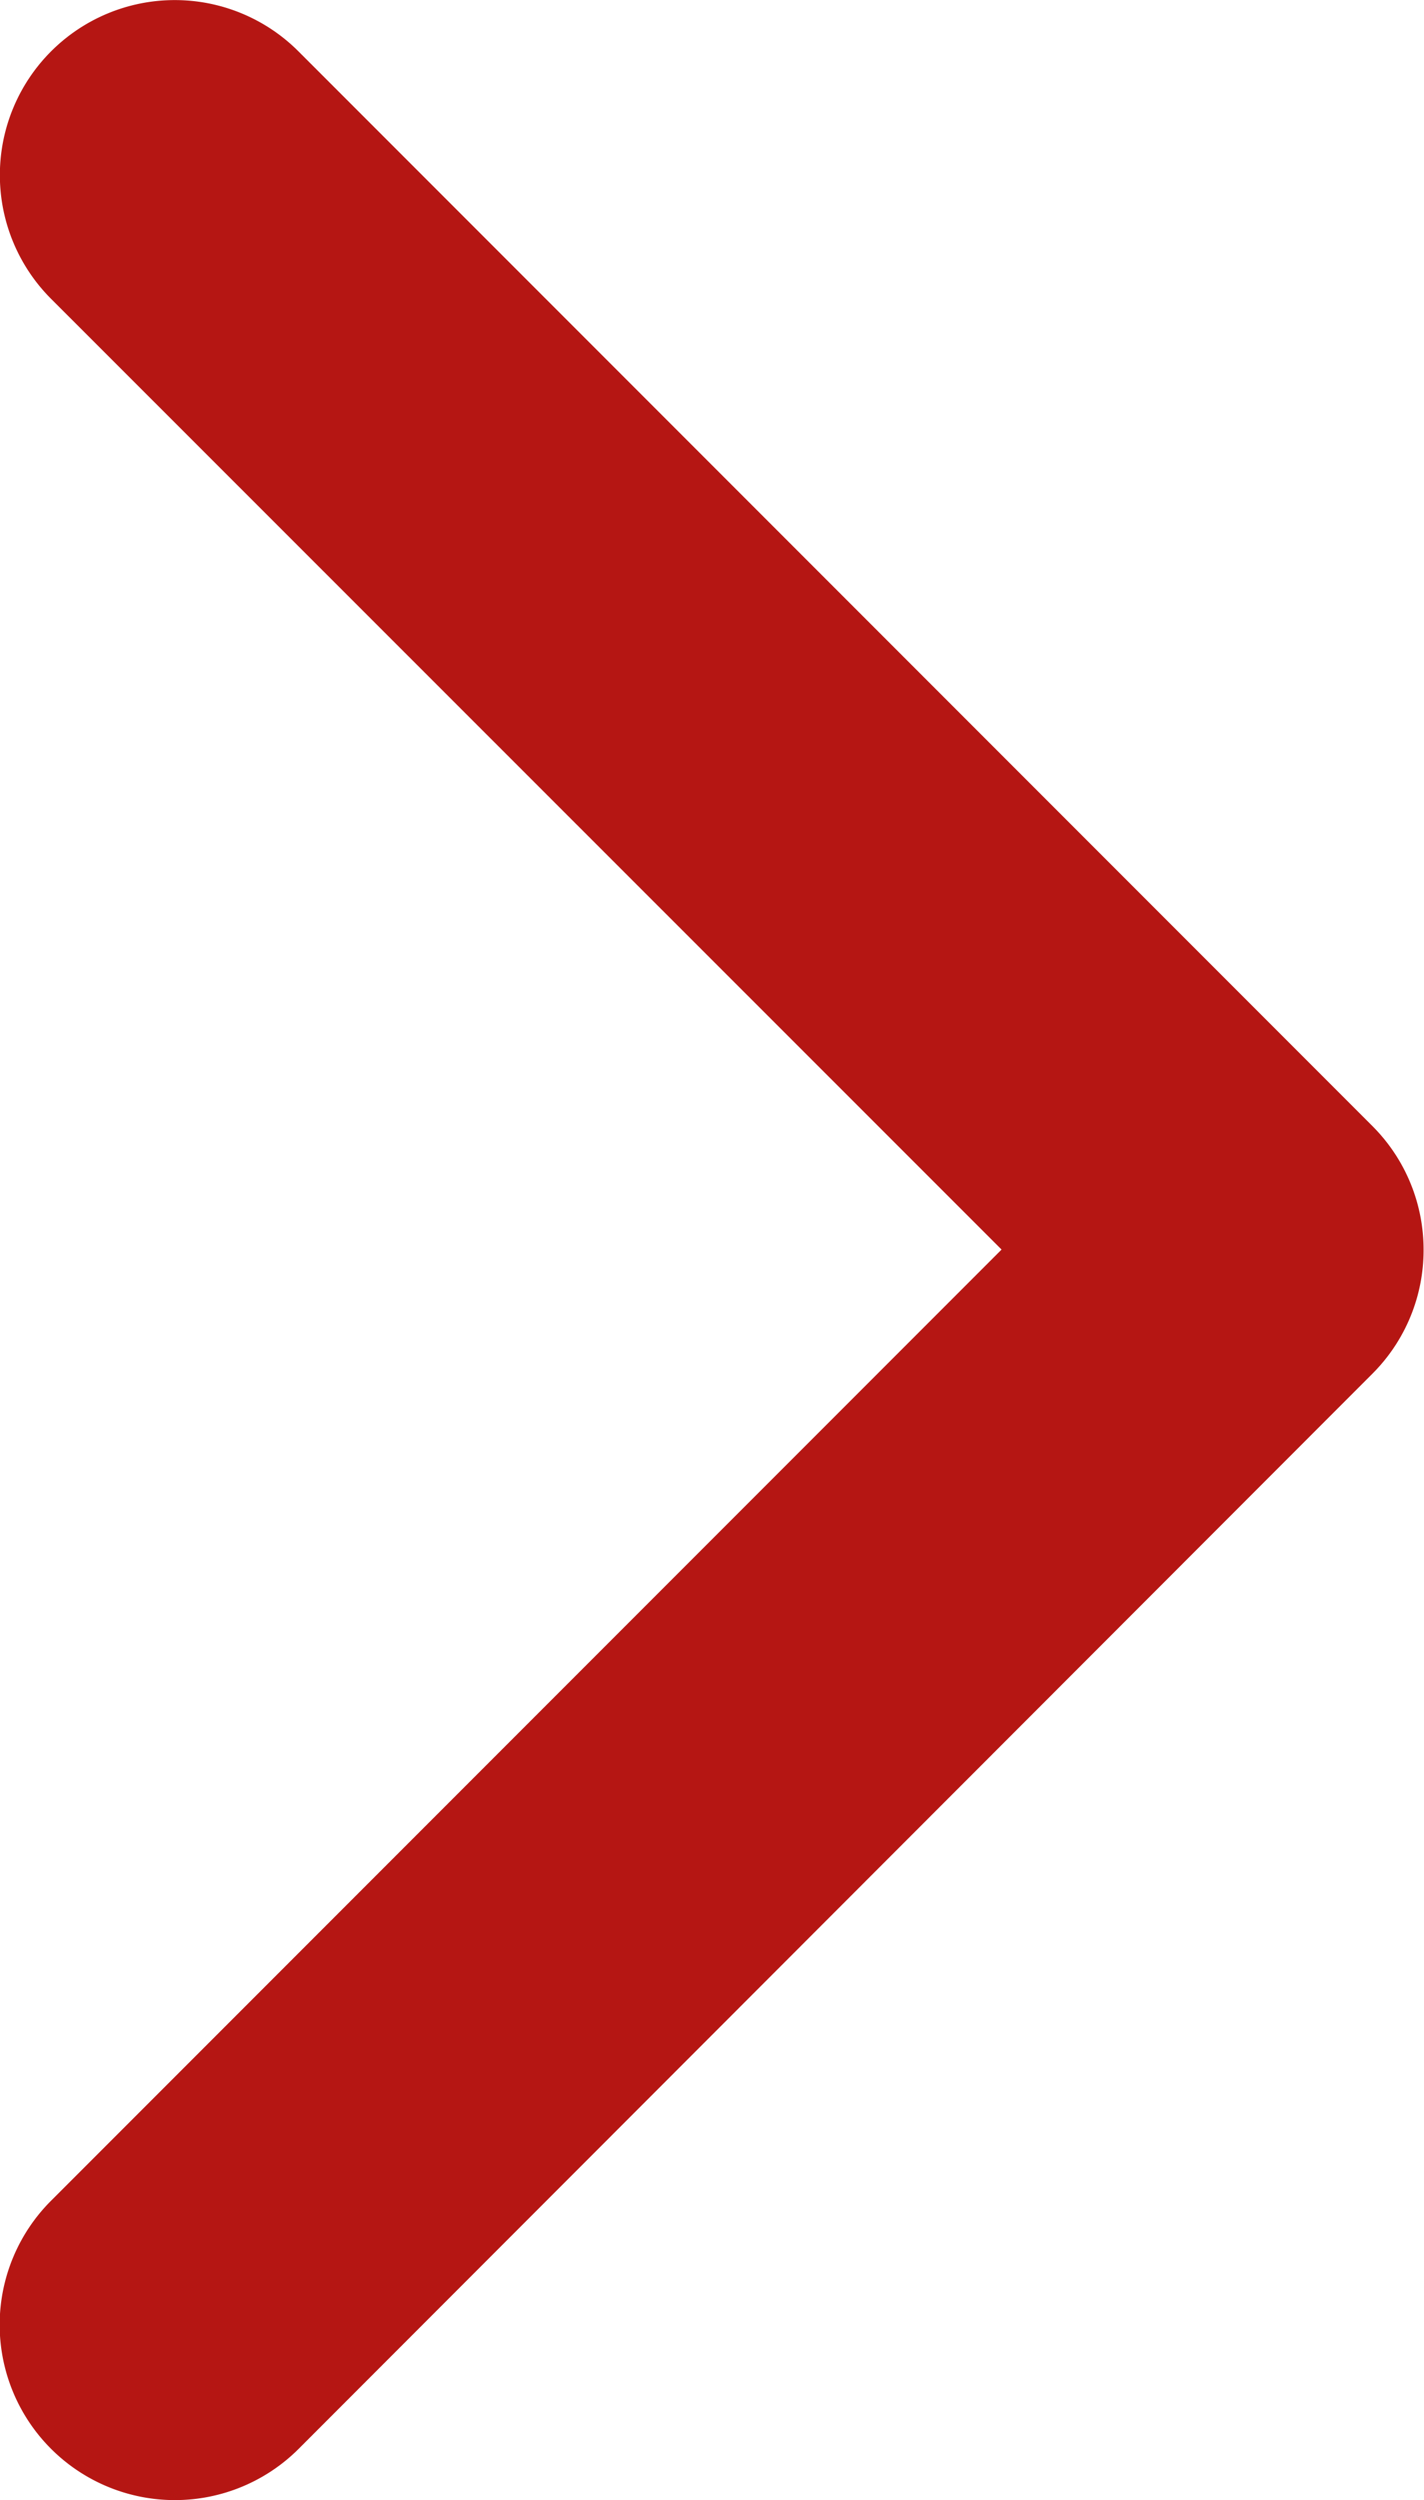
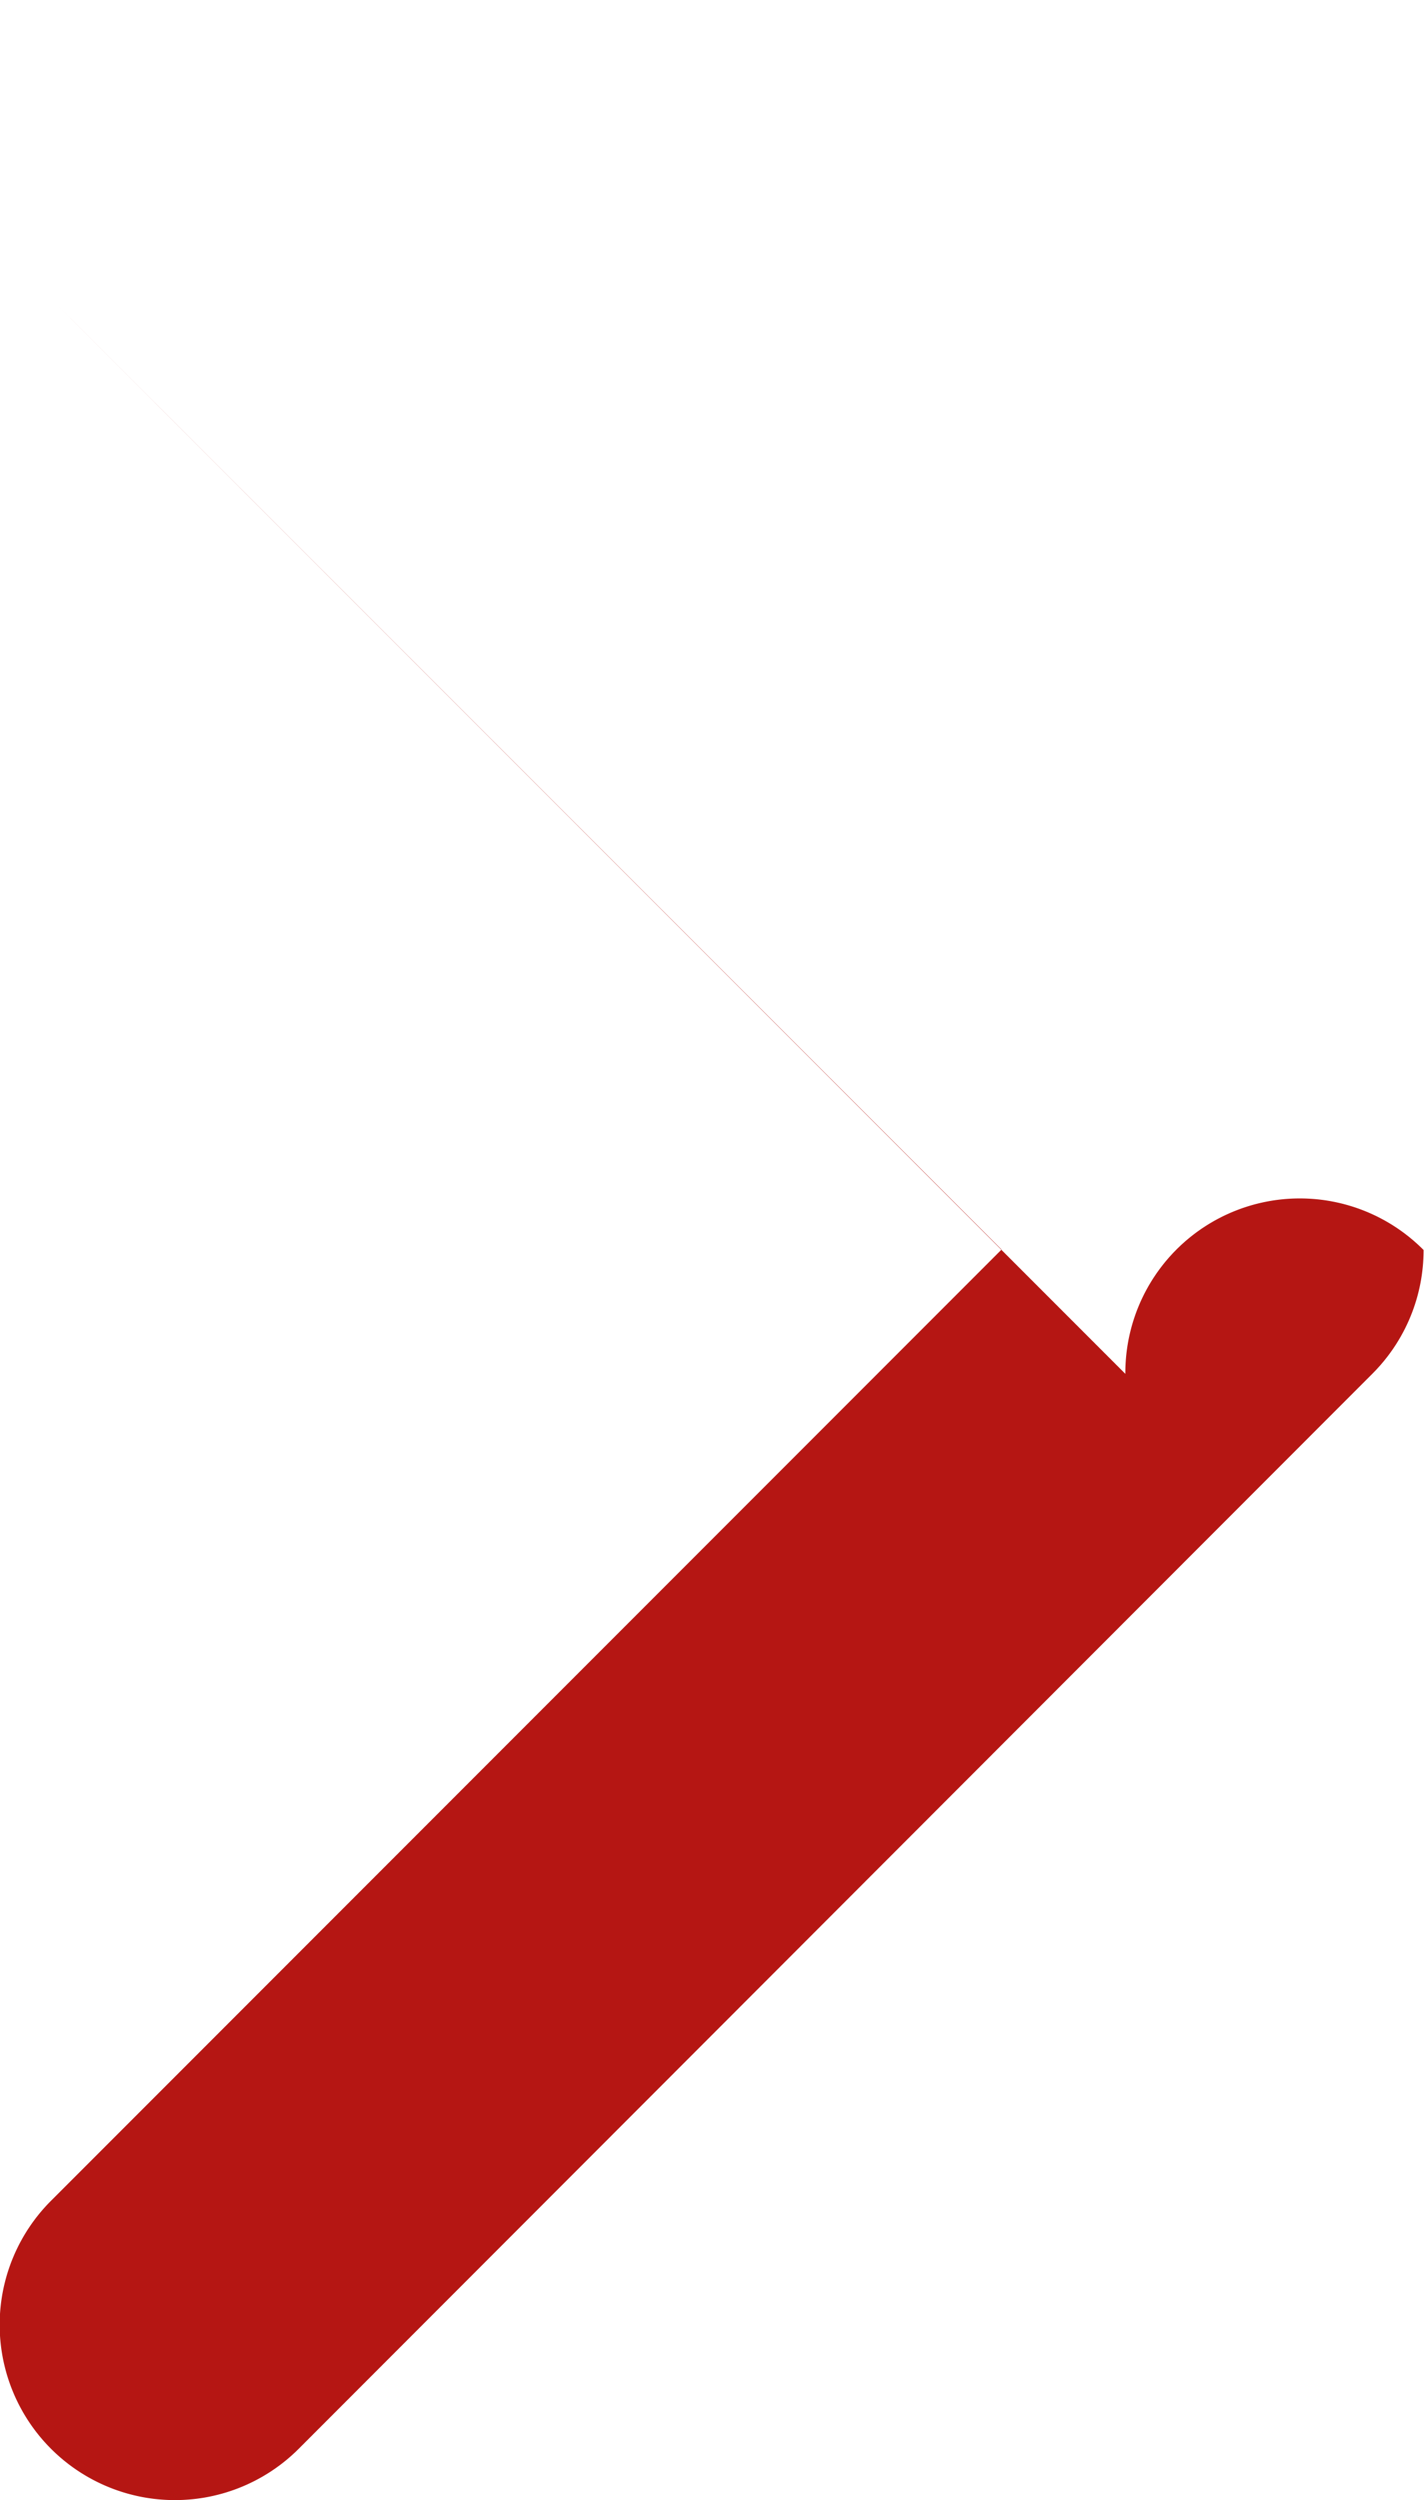
<svg xmlns="http://www.w3.org/2000/svg" width="6.661" height="11.686" viewBox="0 0 6.661 11.686">
  <g id="arrow-down-sign-to-navigate" transform="translate(-97.141 11.687) rotate(-90)">
-     <path id="Path_364207" data-name="Path 364207" d="M5.844,103.8a.816.816,0,0,1-.579-.24L.24,98.538A.818.818,0,0,1,1.4,97.38l4.446,4.446L10.29,97.38a.818.818,0,1,1,1.157,1.157l-5.025,5.025A.816.816,0,0,1,5.844,103.8Z" transform="translate(0)" fill="#b51613" />
+     <path id="Path_364207" data-name="Path 364207" d="M5.844,103.8a.816.816,0,0,1-.579-.24L.24,98.538A.818.818,0,0,1,1.4,97.38l4.446,4.446L10.29,97.38l-5.025,5.025A.816.816,0,0,1,5.844,103.8Z" transform="translate(0)" fill="#b51613" />
  </g>
</svg>